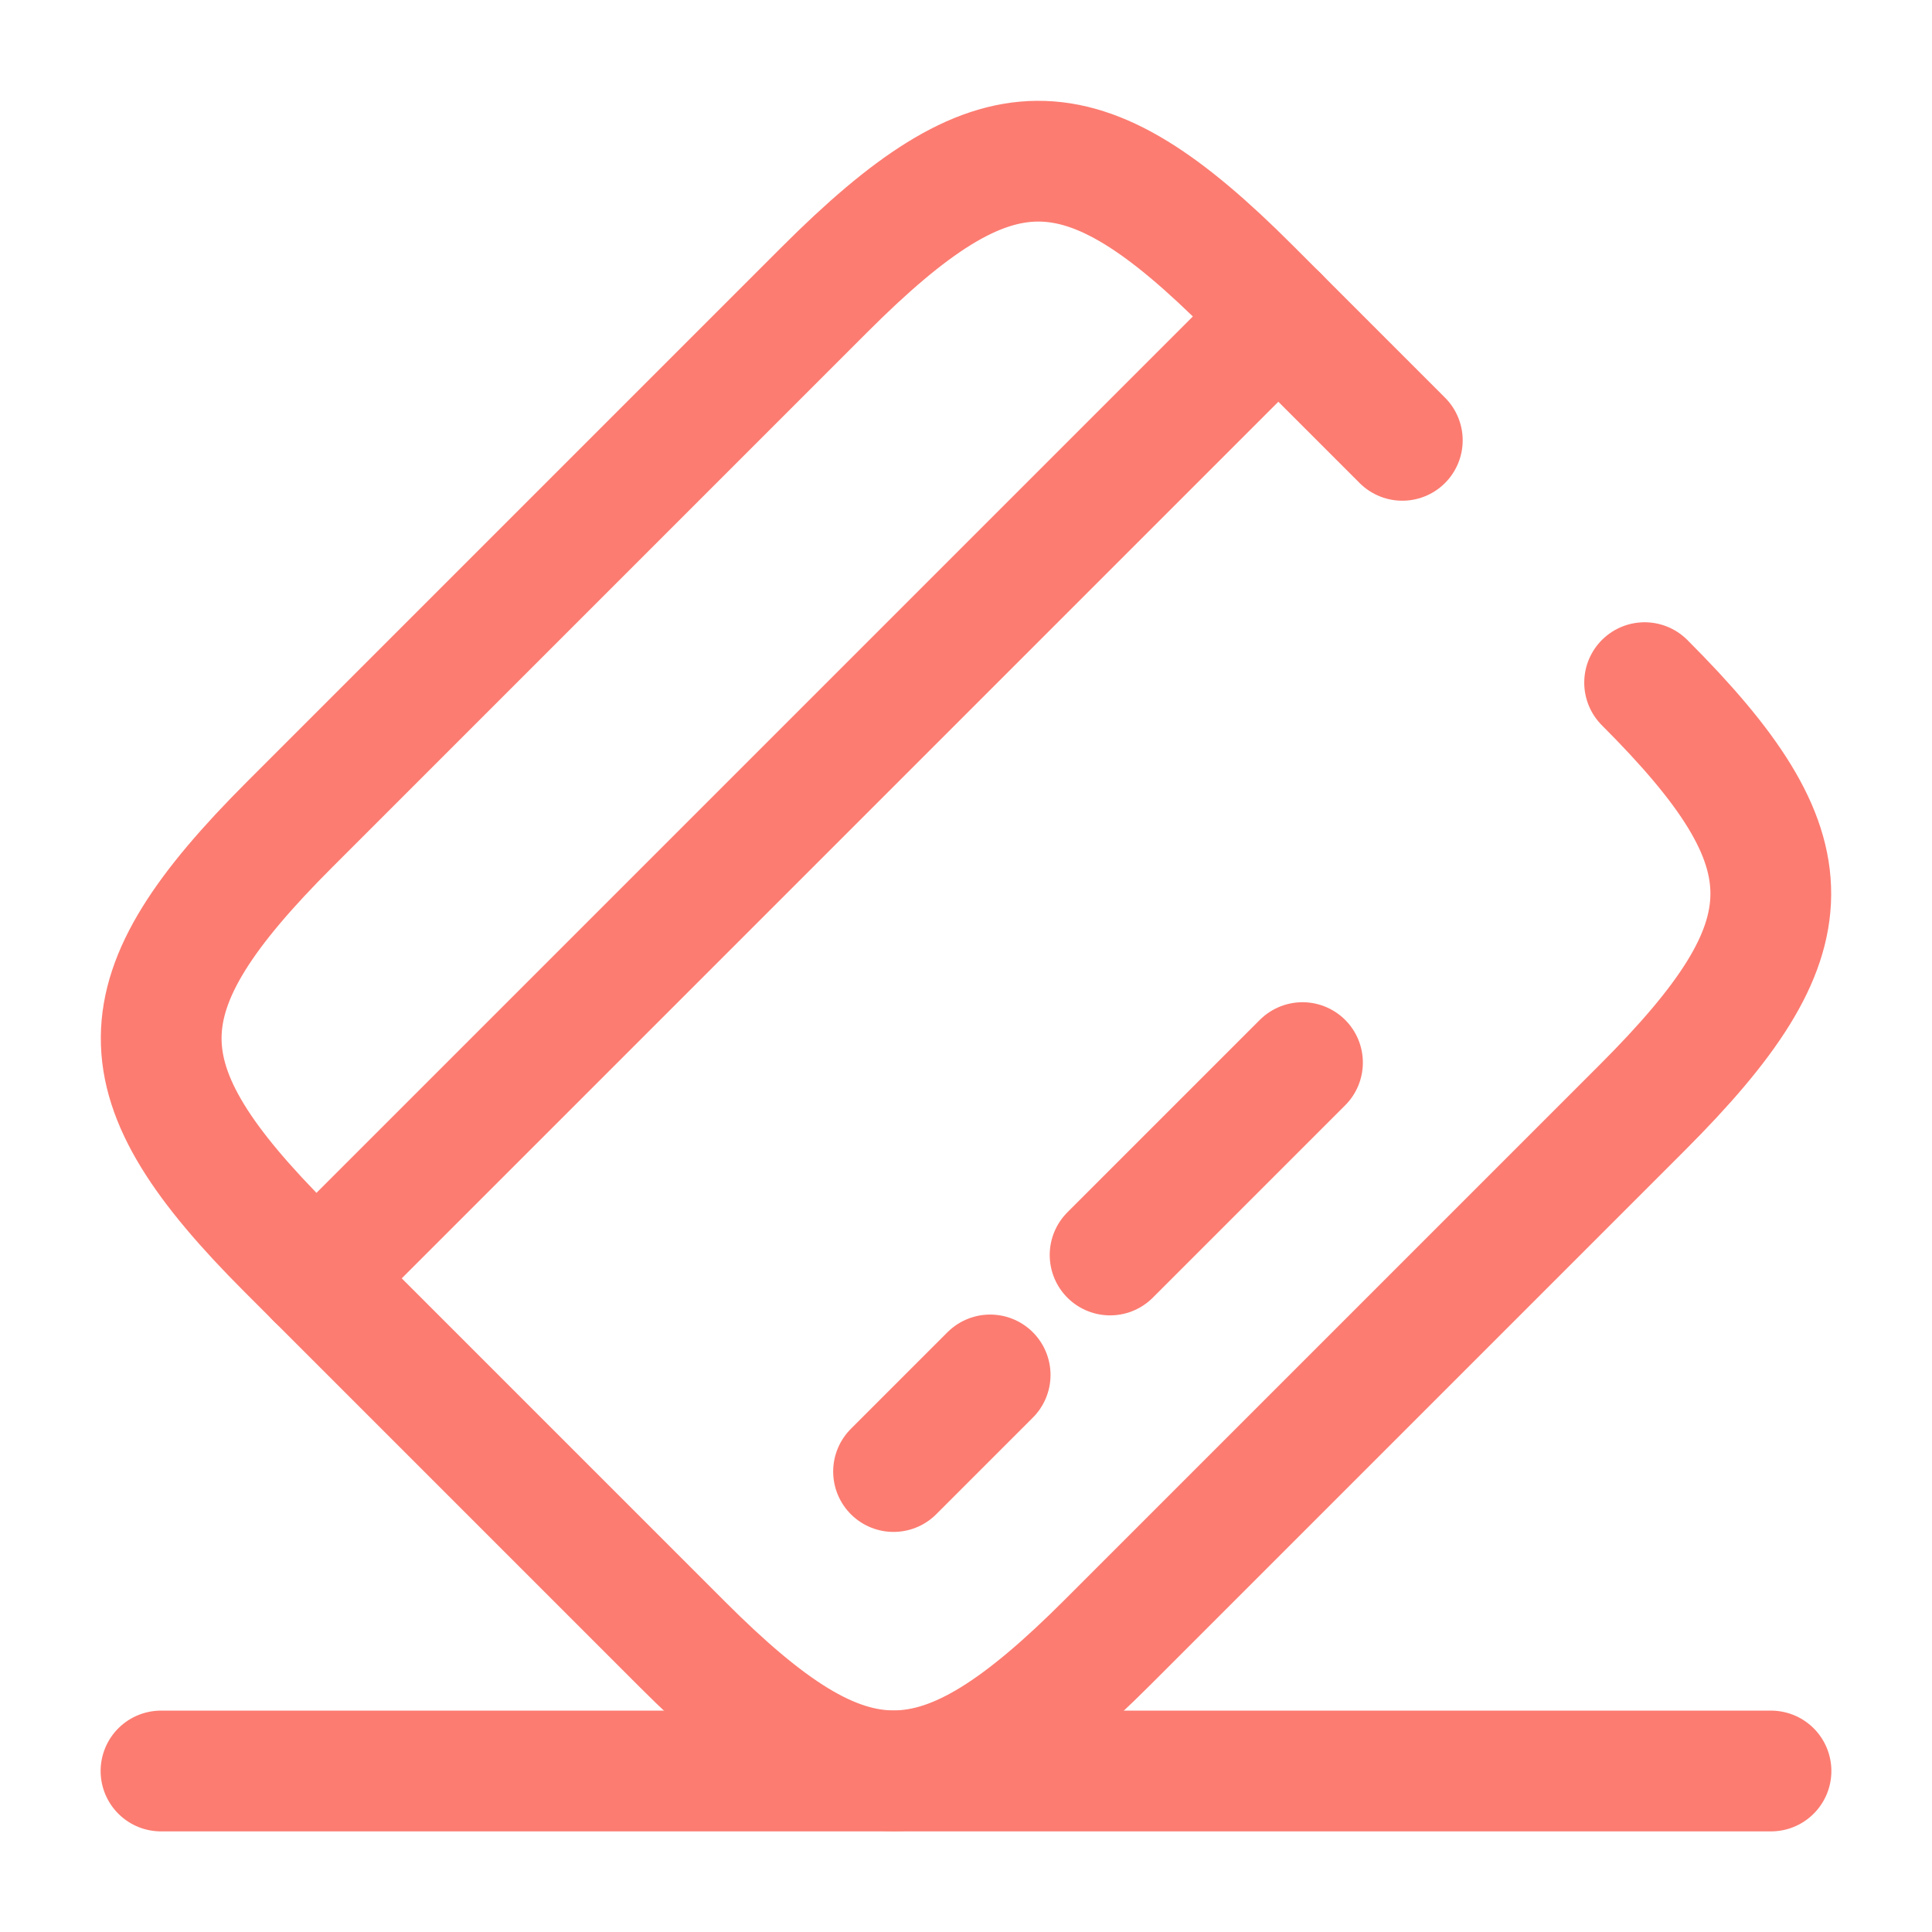
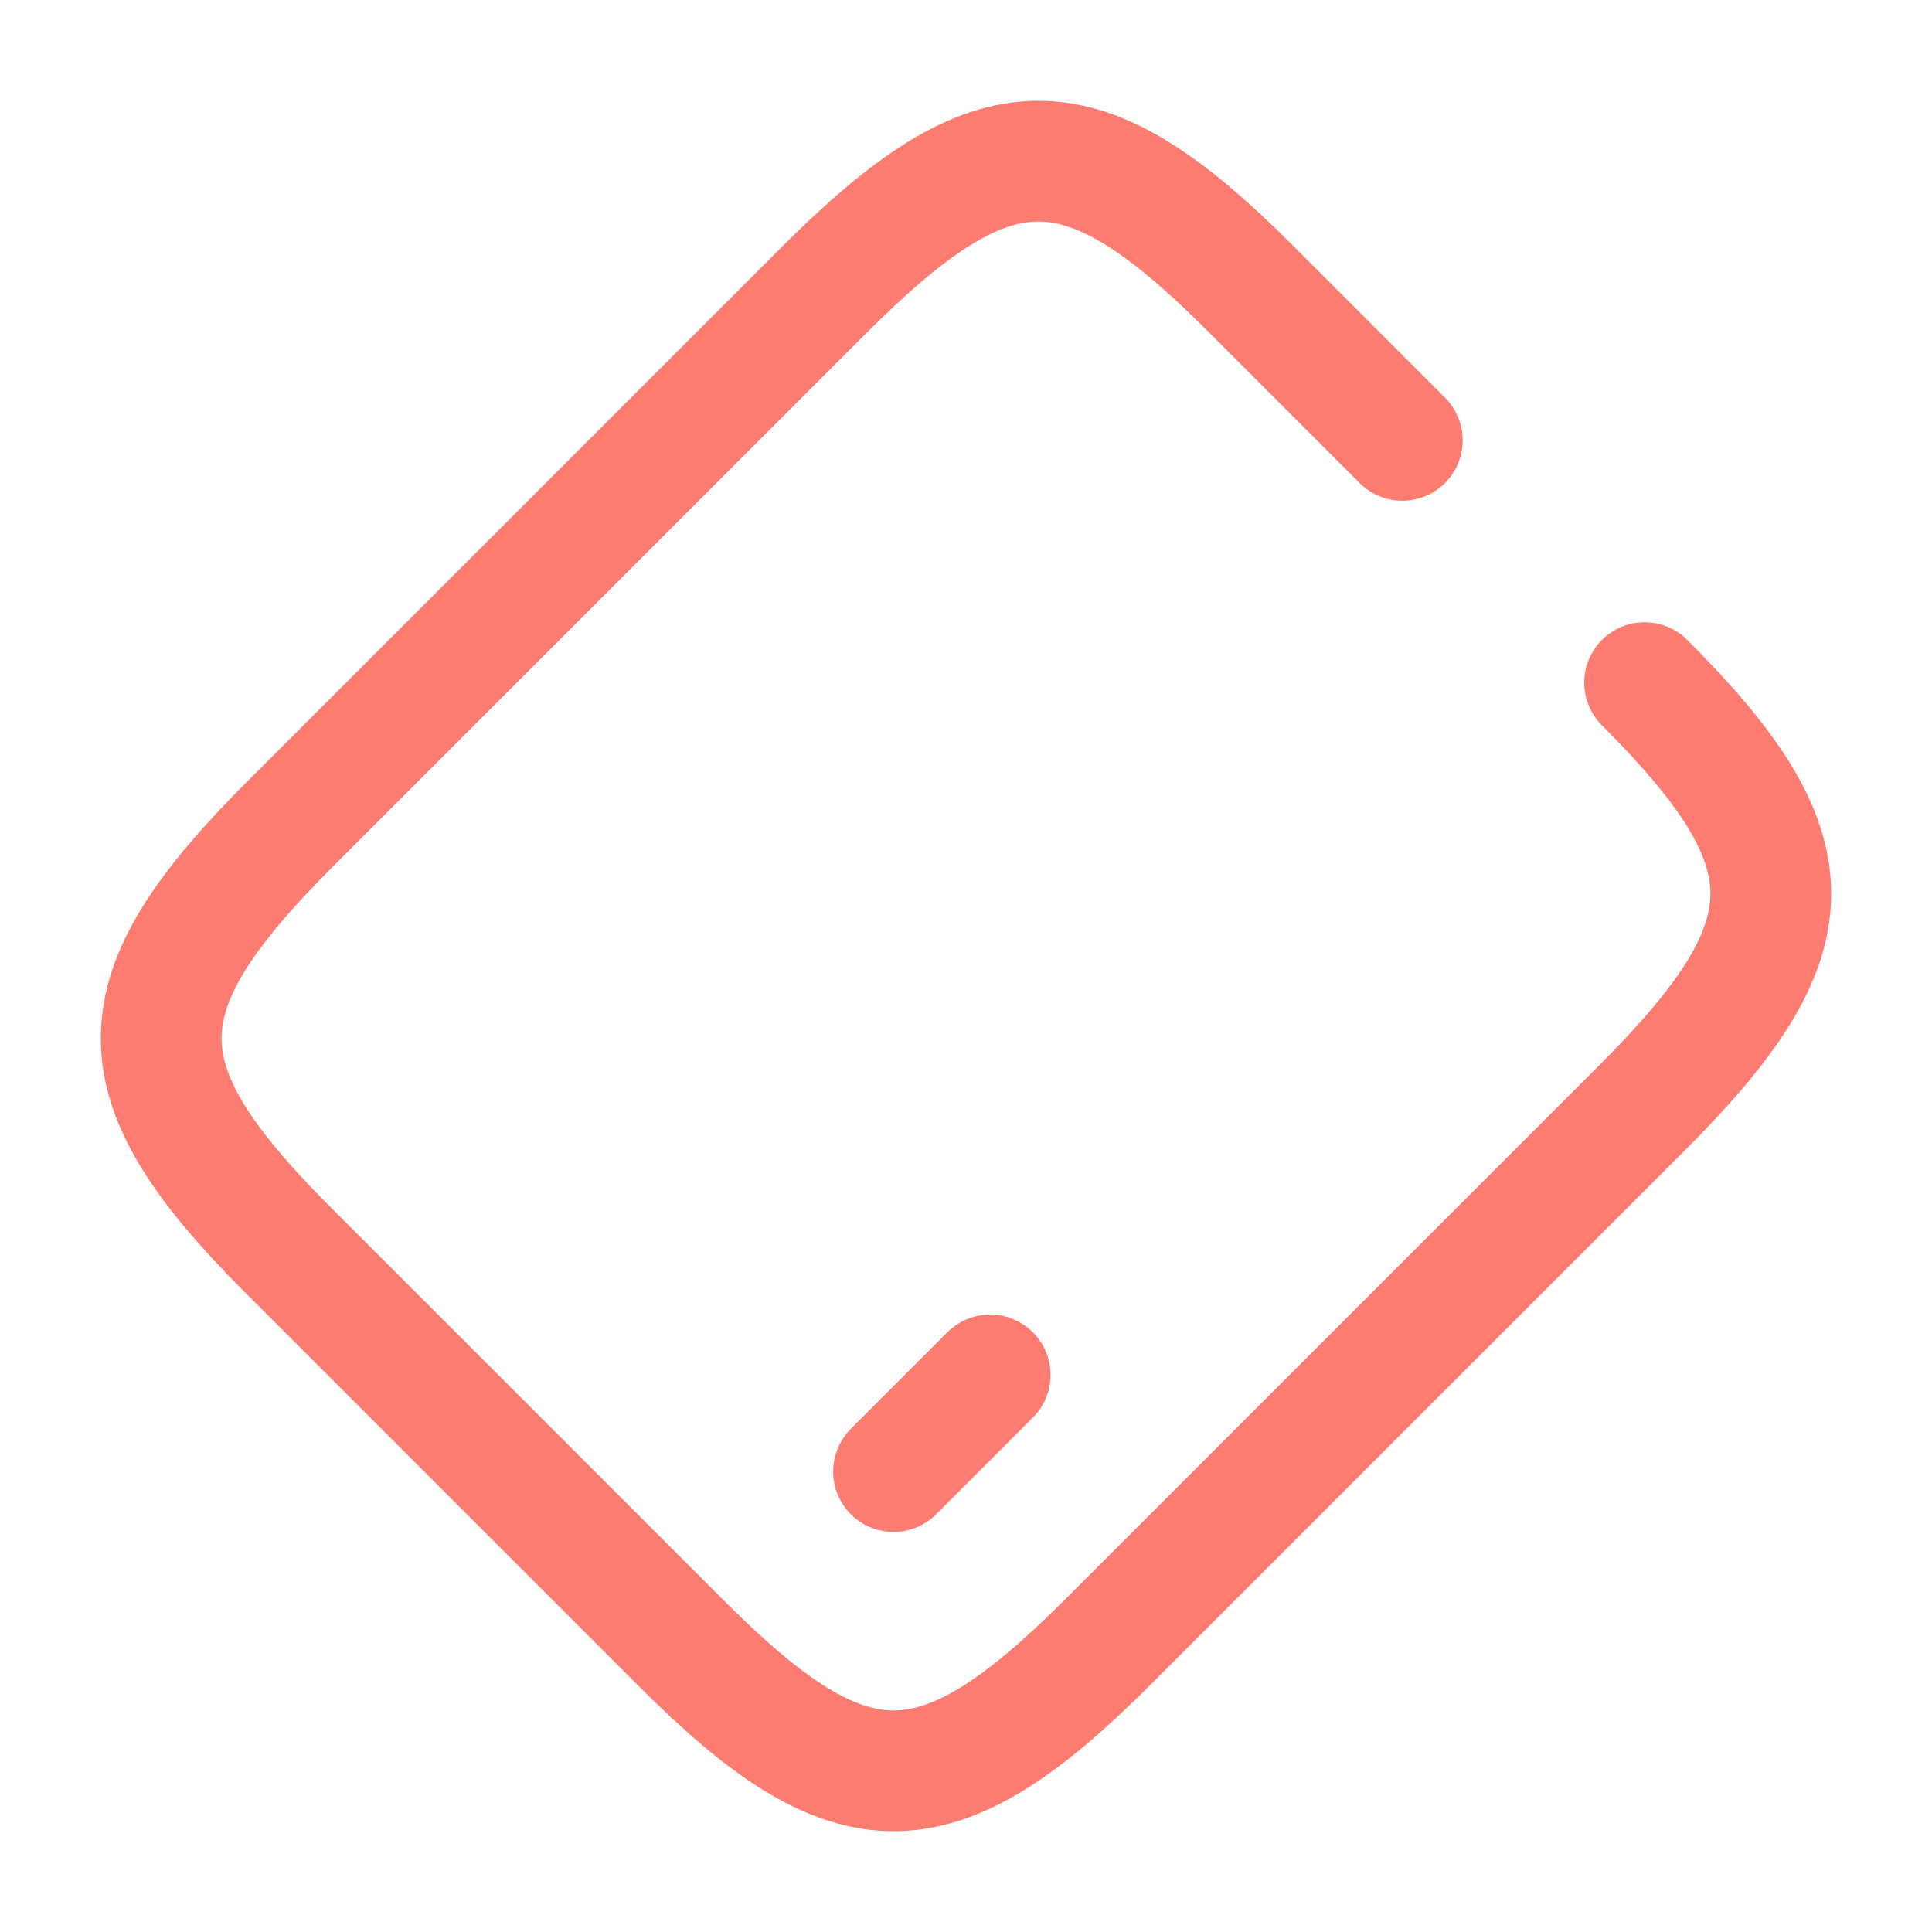
<svg xmlns="http://www.w3.org/2000/svg" width="24" height="24" viewBox="0 0 24 24" fill="none">
-   <path d="M3.93 15.88L15.88 3.93" stroke="#FC7C71" stroke-width="1.5" stroke-miterlimit="10" stroke-linecap="round" stroke-linejoin="round" />
  <path d="M11.1 18.28L12.3 17.08" stroke="#FC7C71" stroke-width="1.5" stroke-miterlimit="10" stroke-linecap="round" stroke-linejoin="round" />
-   <path d="M13.79 15.59L16.18 13.2" stroke="#FC7C71" stroke-width="1.5" stroke-miterlimit="10" stroke-linecap="round" stroke-linejoin="round" />
  <path d="M20.43 8.48C22.53 10.58 22.52 11.64 20.4 13.76L13.76 20.4C11.64 22.52 10.58 22.53 8.48 20.43L3.57 15.52C1.47 13.42 1.48 12.36 3.6 10.24L10.24 3.6C12.36 1.48 13.42 1.47 15.52 3.57L17.42 5.47" stroke="#FC7C71" stroke-width="1.5" stroke-linecap="round" stroke-linejoin="round" />
-   <path d="M2 22H22" stroke="#FC7C71" stroke-width="1.5" stroke-linecap="round" stroke-linejoin="round" />
</svg>